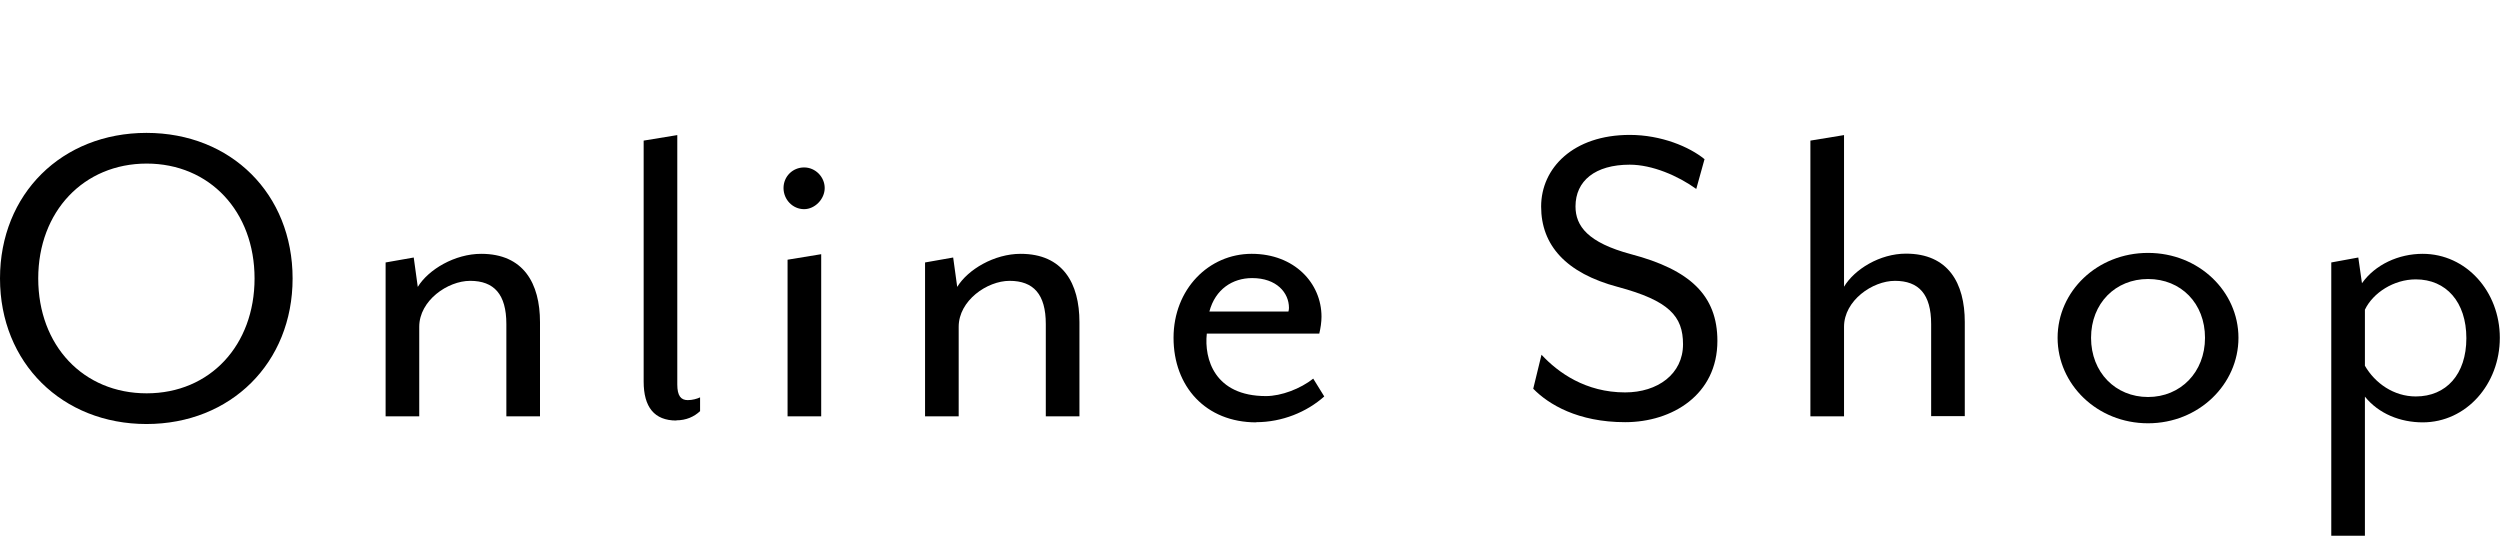
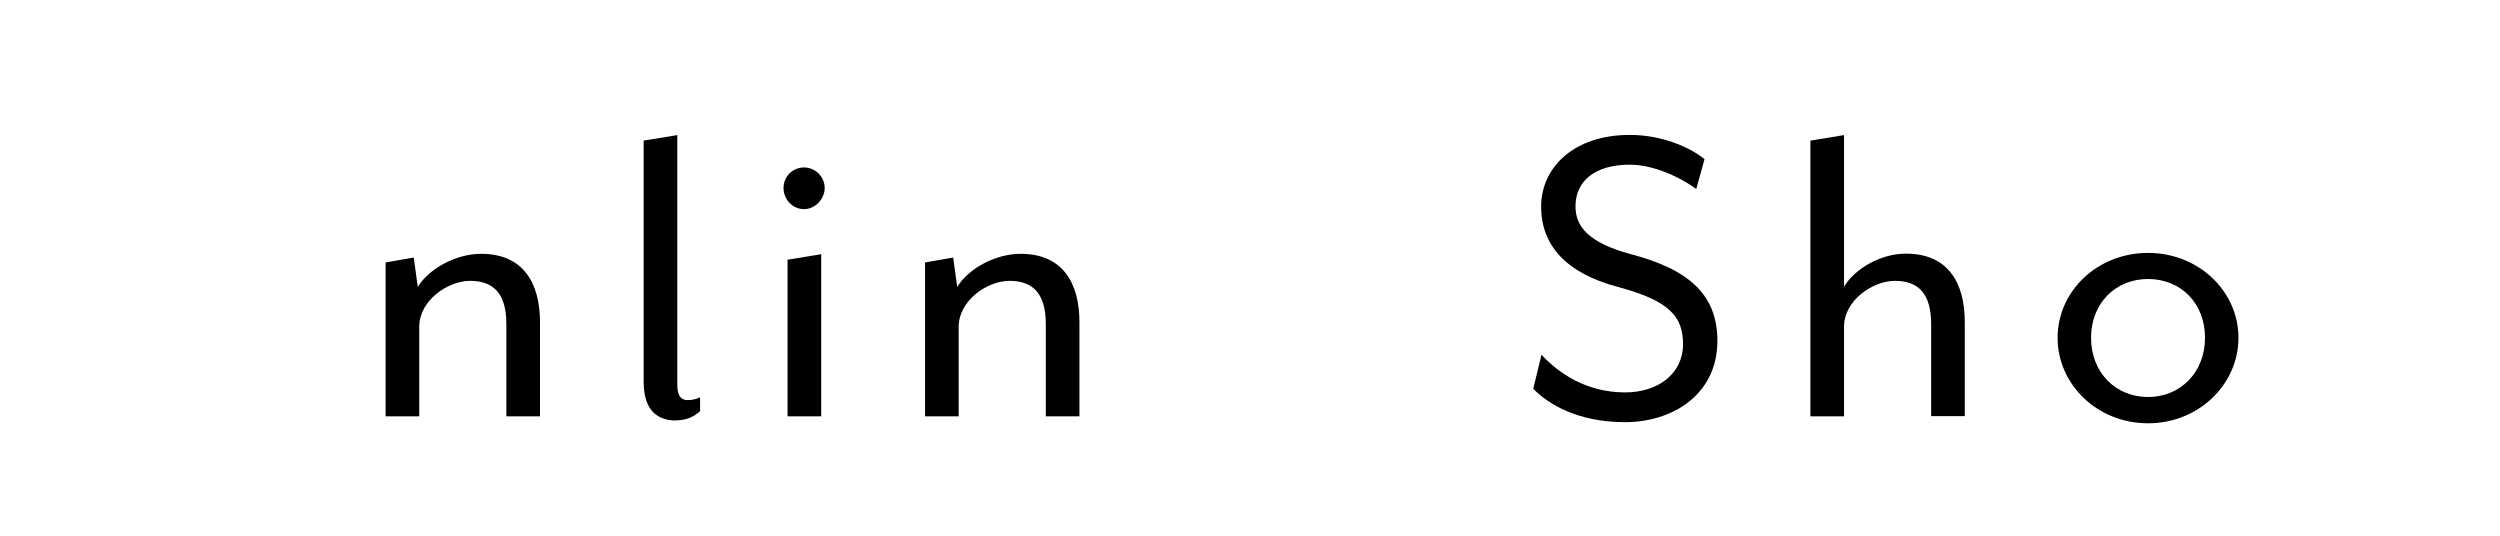
<svg xmlns="http://www.w3.org/2000/svg" id="_レイヤー_1" data-name="レイヤー 1" width="136.02" height="29.15" viewBox="0 0 136.02 29.15">
  <defs>
    <style>
      .cls-1 {
        fill: none;
      }
    </style>
  </defs>
  <rect class="cls-1" width="135.48" height="28.53" />
  <g>
-     <path d="M0,15.15c0-4.6,3.37-7.92,7.97-7.92s7.95,3.32,7.95,7.92-3.37,7.92-7.95,7.92S0,19.75,0,15.15ZM13.85,15.15c0-3.65-2.45-6.25-5.87-6.25s-5.9,2.6-5.9,6.25,2.45,6.25,5.9,6.25,5.87-2.62,5.87-6.25Z" />
    <path d="M27.55,22.65v-5.02c0-1.62-.67-2.35-1.97-2.35-1.22,0-2.77,1.07-2.77,2.5v4.87h-1.83v-8.37l1.53-.27.22,1.6c.58-.95,2.02-1.8,3.45-1.8,2.3,0,3.2,1.6,3.2,3.72v5.12h-1.82Z" />
    <path d="M36.8,22.88c-1.2,0-1.78-.73-1.78-2.12V7.65l1.83-.3v13.57c0,.62.2.85.57.85.25,0,.5-.07.67-.15v.75c-.32.3-.75.5-1.3.5Z" />
    <path d="M43.75,11.38c-.62,0-1.12-.52-1.12-1.15s.5-1.12,1.12-1.12,1.12.52,1.12,1.12-.53,1.15-1.12,1.15ZM42.85,22.65v-8.52l1.83-.3v8.82h-1.83Z" />
    <path d="M56.9,22.65v-5.02c0-1.62-.67-2.35-1.97-2.35-1.22,0-2.77,1.07-2.77,2.5v4.87h-1.83v-8.37l1.53-.27.22,1.6c.58-.95,2.02-1.8,3.45-1.8,2.3,0,3.2,1.6,3.2,3.72v5.12h-1.82Z" />
-     <path d="M68.35,22.98c-2.75,0-4.5-1.95-4.5-4.6s1.92-4.57,4.25-4.57,3.8,1.6,3.8,3.42c0,.3-.05.62-.12.92h-6.12c-.15,1.38.42,3.4,3.22,3.4.83,0,1.88-.4,2.57-.95l.6.97c-.95.85-2.3,1.4-3.7,1.4ZM68.12,15.13c-1.05,0-2,.6-2.32,1.82h4.3s.03-.1.03-.2c0-.82-.67-1.62-2-1.62Z" />
    <path d="M83.42,21.15l.45-1.85c.9.97,2.4,2.05,4.55,2.05,1.77,0,3.15-1,3.15-2.62,0-1.52-.75-2.37-3.55-3.12-2.82-.75-4.17-2.27-4.17-4.37s1.75-3.9,4.82-3.9c1.72,0,3.25.65,4.07,1.32l-.45,1.62c-1-.72-2.4-1.32-3.62-1.32-1.88,0-2.95.88-2.95,2.27,0,1.07.67,1.97,3.02,2.6,3.22.85,4.7,2.25,4.7,4.72,0,2.92-2.45,4.42-5.02,4.42s-4.17-.97-5-1.82Z" />
    <path d="M105.07,22.65v-5.02c0-1.62-.67-2.35-1.97-2.35-1.22,0-2.77,1.07-2.77,2.5v4.87h-1.83V7.65l1.83-.3v8.25c.57-.95,1.95-1.8,3.37-1.8,2.3,0,3.2,1.6,3.2,3.72v5.12h-1.82Z" />
    <path d="M116.87,23.03c-2.77,0-4.92-2.12-4.92-4.65s2.15-4.62,4.92-4.62,4.92,2.1,4.92,4.62-2.15,4.65-4.92,4.65ZM116.87,15.18c-1.77,0-3.1,1.32-3.1,3.2s1.33,3.22,3.1,3.22,3.1-1.35,3.1-3.22-1.3-3.2-3.1-3.2Z" />
-     <path d="M131.82,22.98c-1.23,0-2.4-.47-3.15-1.4v7.57h-1.83v-14.87l1.47-.27.2,1.4c.72-1.02,2-1.6,3.3-1.6,2.37,0,4.2,2.05,4.2,4.57s-1.82,4.6-4.2,4.6ZM128.67,16.85v3.05c.55.95,1.57,1.67,2.77,1.67,1.65,0,2.75-1.2,2.75-3.17s-1.1-3.2-2.75-3.2c-1.2,0-2.33.73-2.77,1.65Z" />
  </g>
</svg>